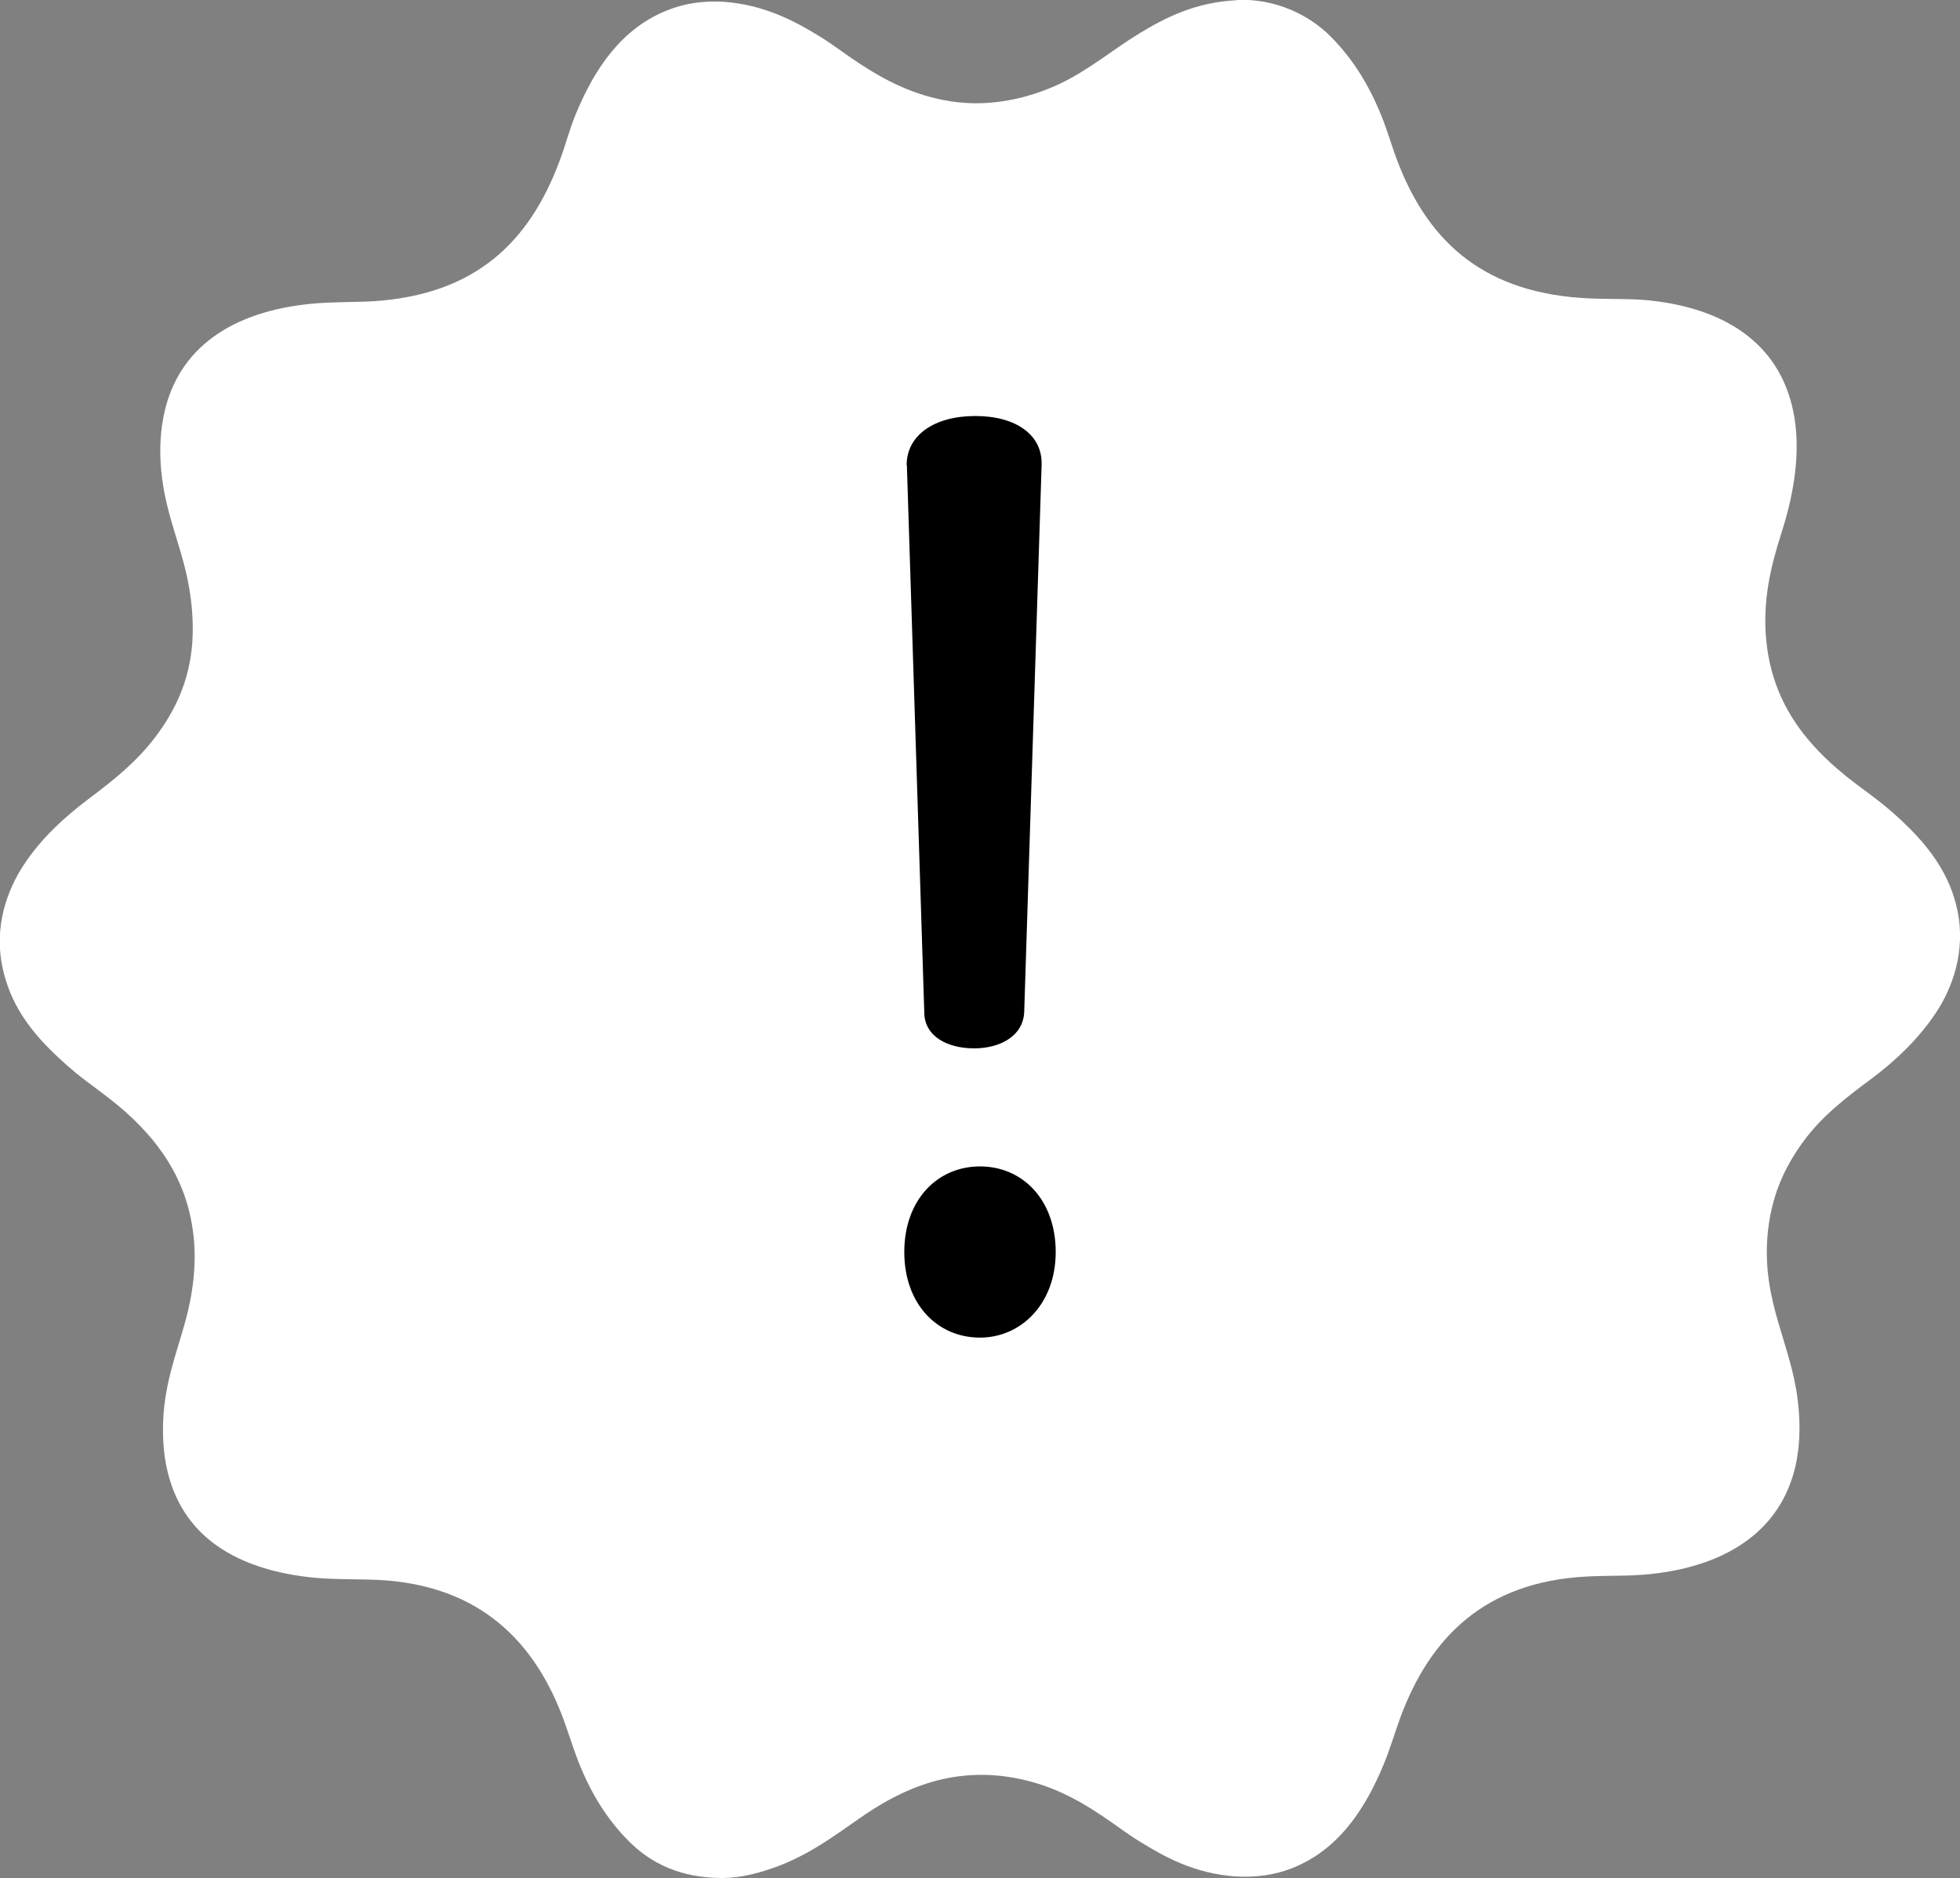
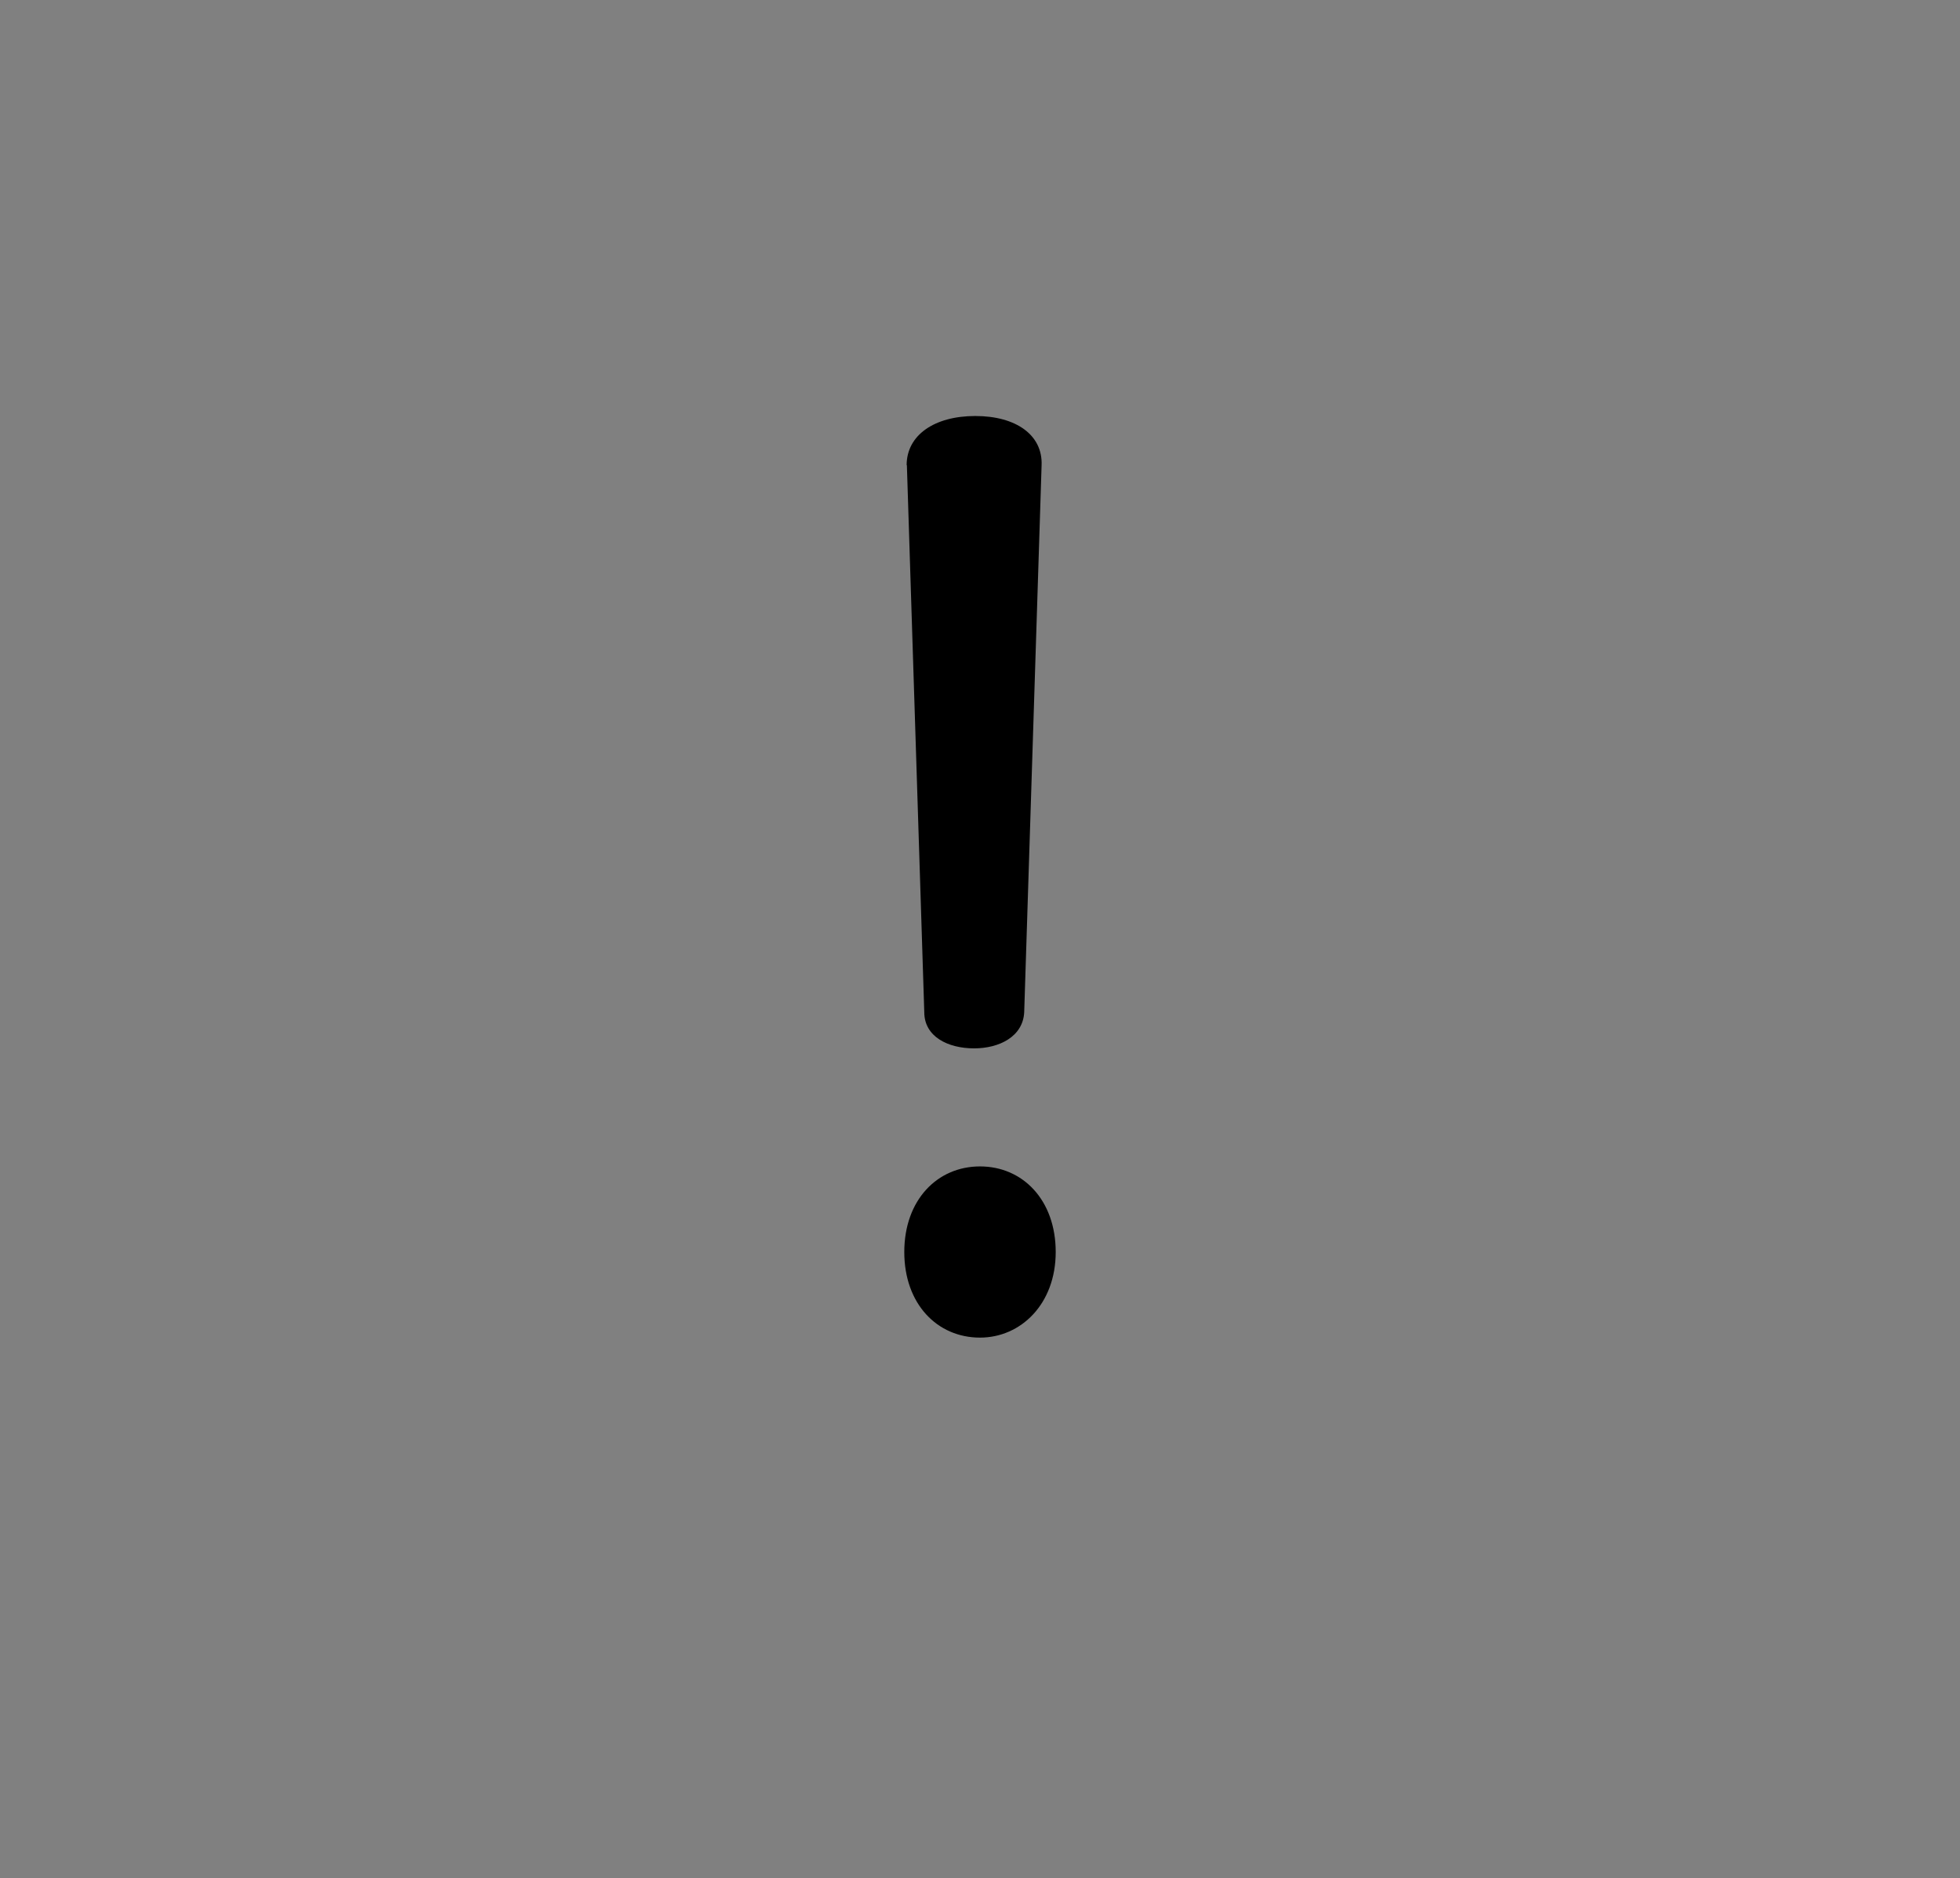
<svg xmlns="http://www.w3.org/2000/svg" id="Calque_1" data-name="Calque 1" viewBox="0 0 83.36 79.86">
  <rect x="0" y="0" width="83.36" height="79.86" fill="#808080" stroke="none" />
  <defs>
    <style>
      .cls-1 {
        fill: #000;
      }

      .cls-1, .cls-2 {
        stroke-width: 0px;
      }

      .cls-2 {
        fill: #fff;
        fill-rule: evenodd;
      }
    </style>
  </defs>
-   <path class="cls-2" d="M52.59,0c1.66-.08,3.11.65,4,1.55.95.95,1.64,2.08,2.16,3.37.28.69.47,1.39.73,2.05,1.31,3.34,3.67,5.53,8.14,5.72.95.04,1.83,0,2.67.1,3.19.37,5.56,1.92,6.04,5.04.26,1.7-.13,3.48-.56,4.82-.44,1.38-.85,2.94-.63,4.76.29,2.43,1.56,4.04,3.02,5.3.51.44,1.04.82,1.56,1.21.52.39,1,.81,1.48,1.29.92.92,1.74,2.02,2.05,3.5.37,1.76-.23,3.34-.93,4.38-.73,1.09-1.7,2.02-2.75,2.8-1.07.79-2.1,1.59-2.88,2.66-.8,1.1-1.38,2.33-1.52,4.03-.22,2.8,1,4.55,1.29,6.97.58,4.74-2.29,6.99-6.32,7.39-.89.09-1.79.05-2.67.1-4.34.23-6.65,2.61-7.9,5.96-.26.71-.46,1.4-.73,2.05-.79,1.9-1.93,3.63-3.91,4.4-.71.28-1.55.4-2.42.34-1.69-.13-2.92-.79-4.05-1.49-.57-.35-1.09-.76-1.64-1.12-1.16-.77-2.35-1.38-3.93-1.62-2.73-.41-4.82.7-6.36,1.78-1.09.76-2.11,1.52-3.5,2.04-.69.25-1.46.47-2.29.48-1.8,0-3.05-.62-3.99-1.56-.95-.95-1.63-2.07-2.15-3.39-.27-.69-.47-1.39-.73-2.05-1.28-3.26-3.71-5.6-8.16-5.69-.91-.02-1.79-.01-2.63-.11-3.21-.39-5.57-1.87-6.06-5.03-.12-.78-.12-1.7.01-2.56.24-1.63.85-2.87,1.11-4.44.14-.83.19-1.72.08-2.57-.29-2.41-1.57-4.04-3.02-5.3-.5-.43-1.03-.81-1.56-1.21-.52-.39-1-.82-1.48-1.29-.94-.94-1.72-1.99-2.05-3.5-.38-1.76.2-3.32.9-4.38.72-1.1,1.7-2.01,2.75-2.8,1.09-.82,2.07-1.6,2.87-2.67.81-1.08,1.43-2.34,1.55-4,.06-.92-.03-1.78-.18-2.56-.3-1.54-.9-2.77-1.11-4.44-.11-.87-.1-1.75.06-2.57.57-2.98,2.98-4.5,6.27-4.82.88-.09,1.78-.06,2.66-.11,4.37-.28,6.64-2.55,7.91-5.94.27-.71.44-1.41.72-2.07.79-1.89,1.94-3.62,3.92-4.38.71-.28,1.52-.4,2.39-.34,1.66.13,2.93.78,4.06,1.48.57.35,1.09.76,1.64,1.12,1.14.75,2.37,1.39,3.92,1.63,1.76.27,3.4-.17,4.62-.74,1.25-.59,2.25-1.45,3.4-2.15,1.15-.7,2.4-1.32,4.13-1.41Z" />
-   <path class="cls-1" d="M44.9,53.24c0,2.22-1.49,3.64-3.22,3.64-1.82,0-3.22-1.43-3.22-3.64s1.4-3.64,3.22-3.64,3.22,1.43,3.22,3.64ZM38.56,19.78c0-1.27,1.17-2.09,2.92-2.09s2.87.82,2.82,2.09l-.74,23.26c-.05,1.04-1.06,1.54-2.13,1.54-1.12,0-2.12-.5-2.12-1.54l-.74-23.26Z" />
+   <path class="cls-1" d="M44.9,53.24c0,2.22-1.49,3.64-3.22,3.64-1.82,0-3.22-1.43-3.22-3.64s1.4-3.64,3.22-3.64,3.22,1.43,3.22,3.64ZM38.56,19.78c0-1.27,1.17-2.09,2.92-2.09s2.87.82,2.82,2.09l-.74,23.26c-.05,1.04-1.06,1.54-2.13,1.54-1.12,0-2.12-.5-2.12-1.54l-.74-23.26" />
</svg>